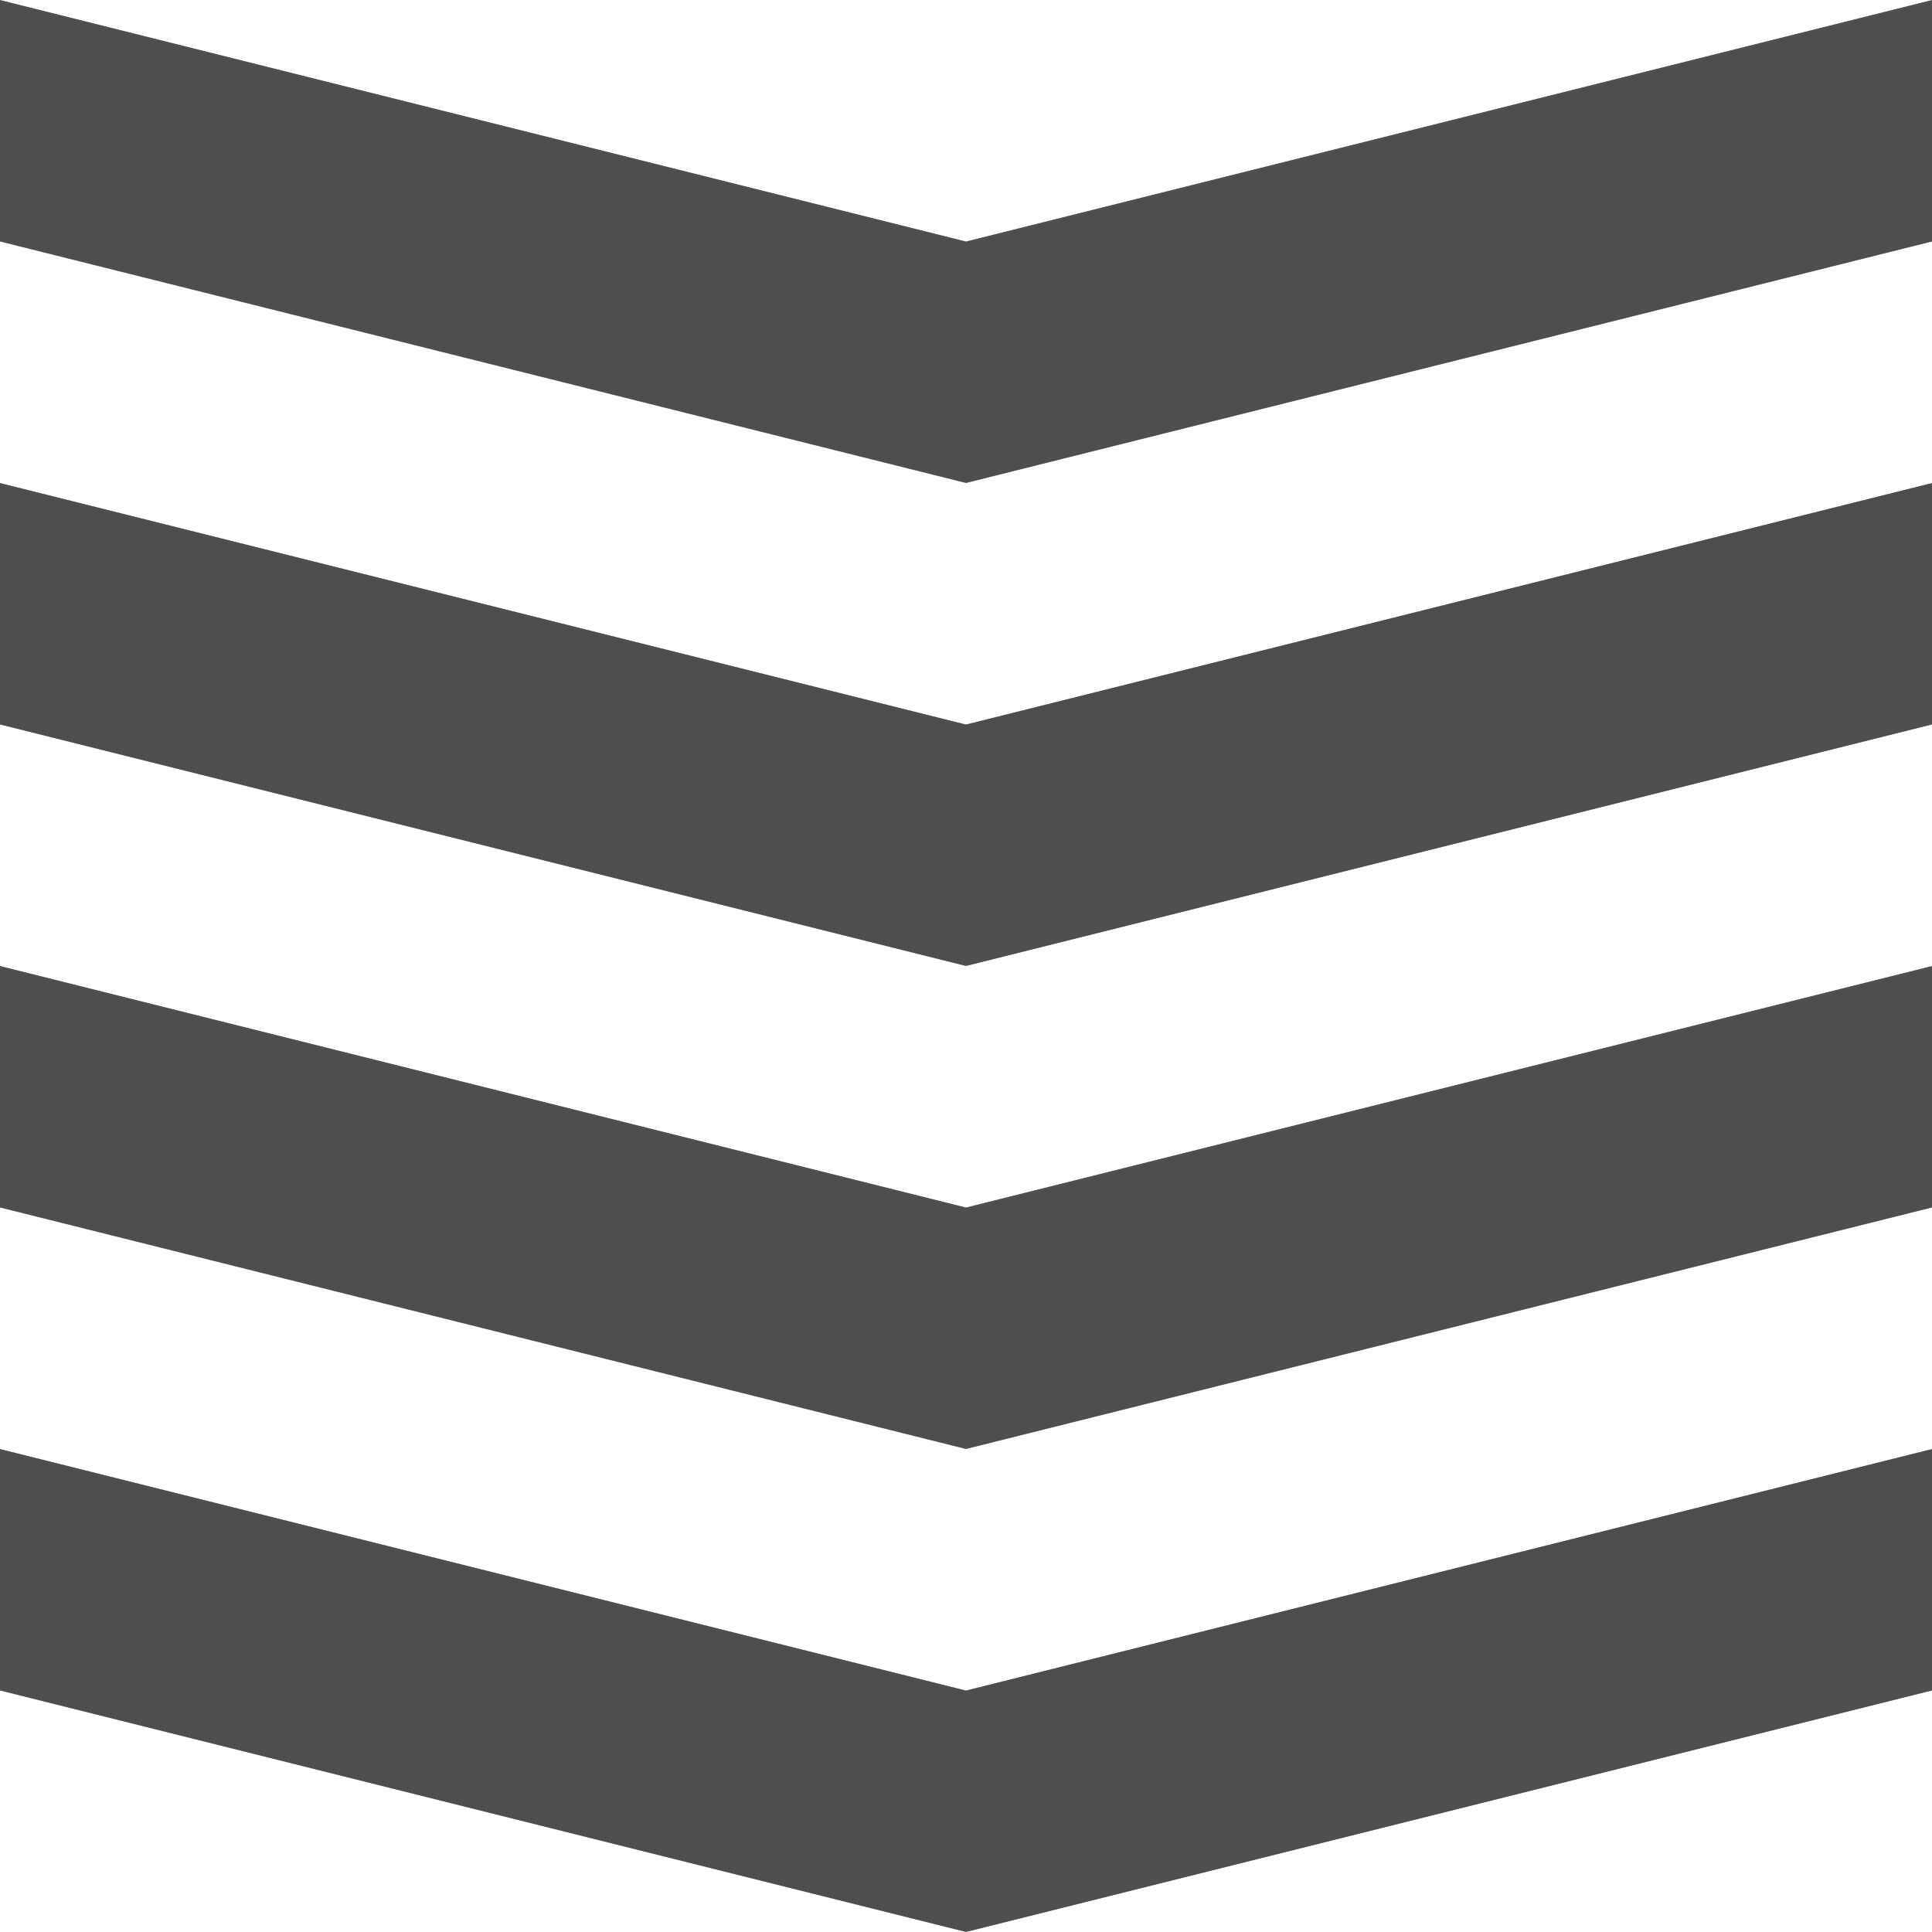
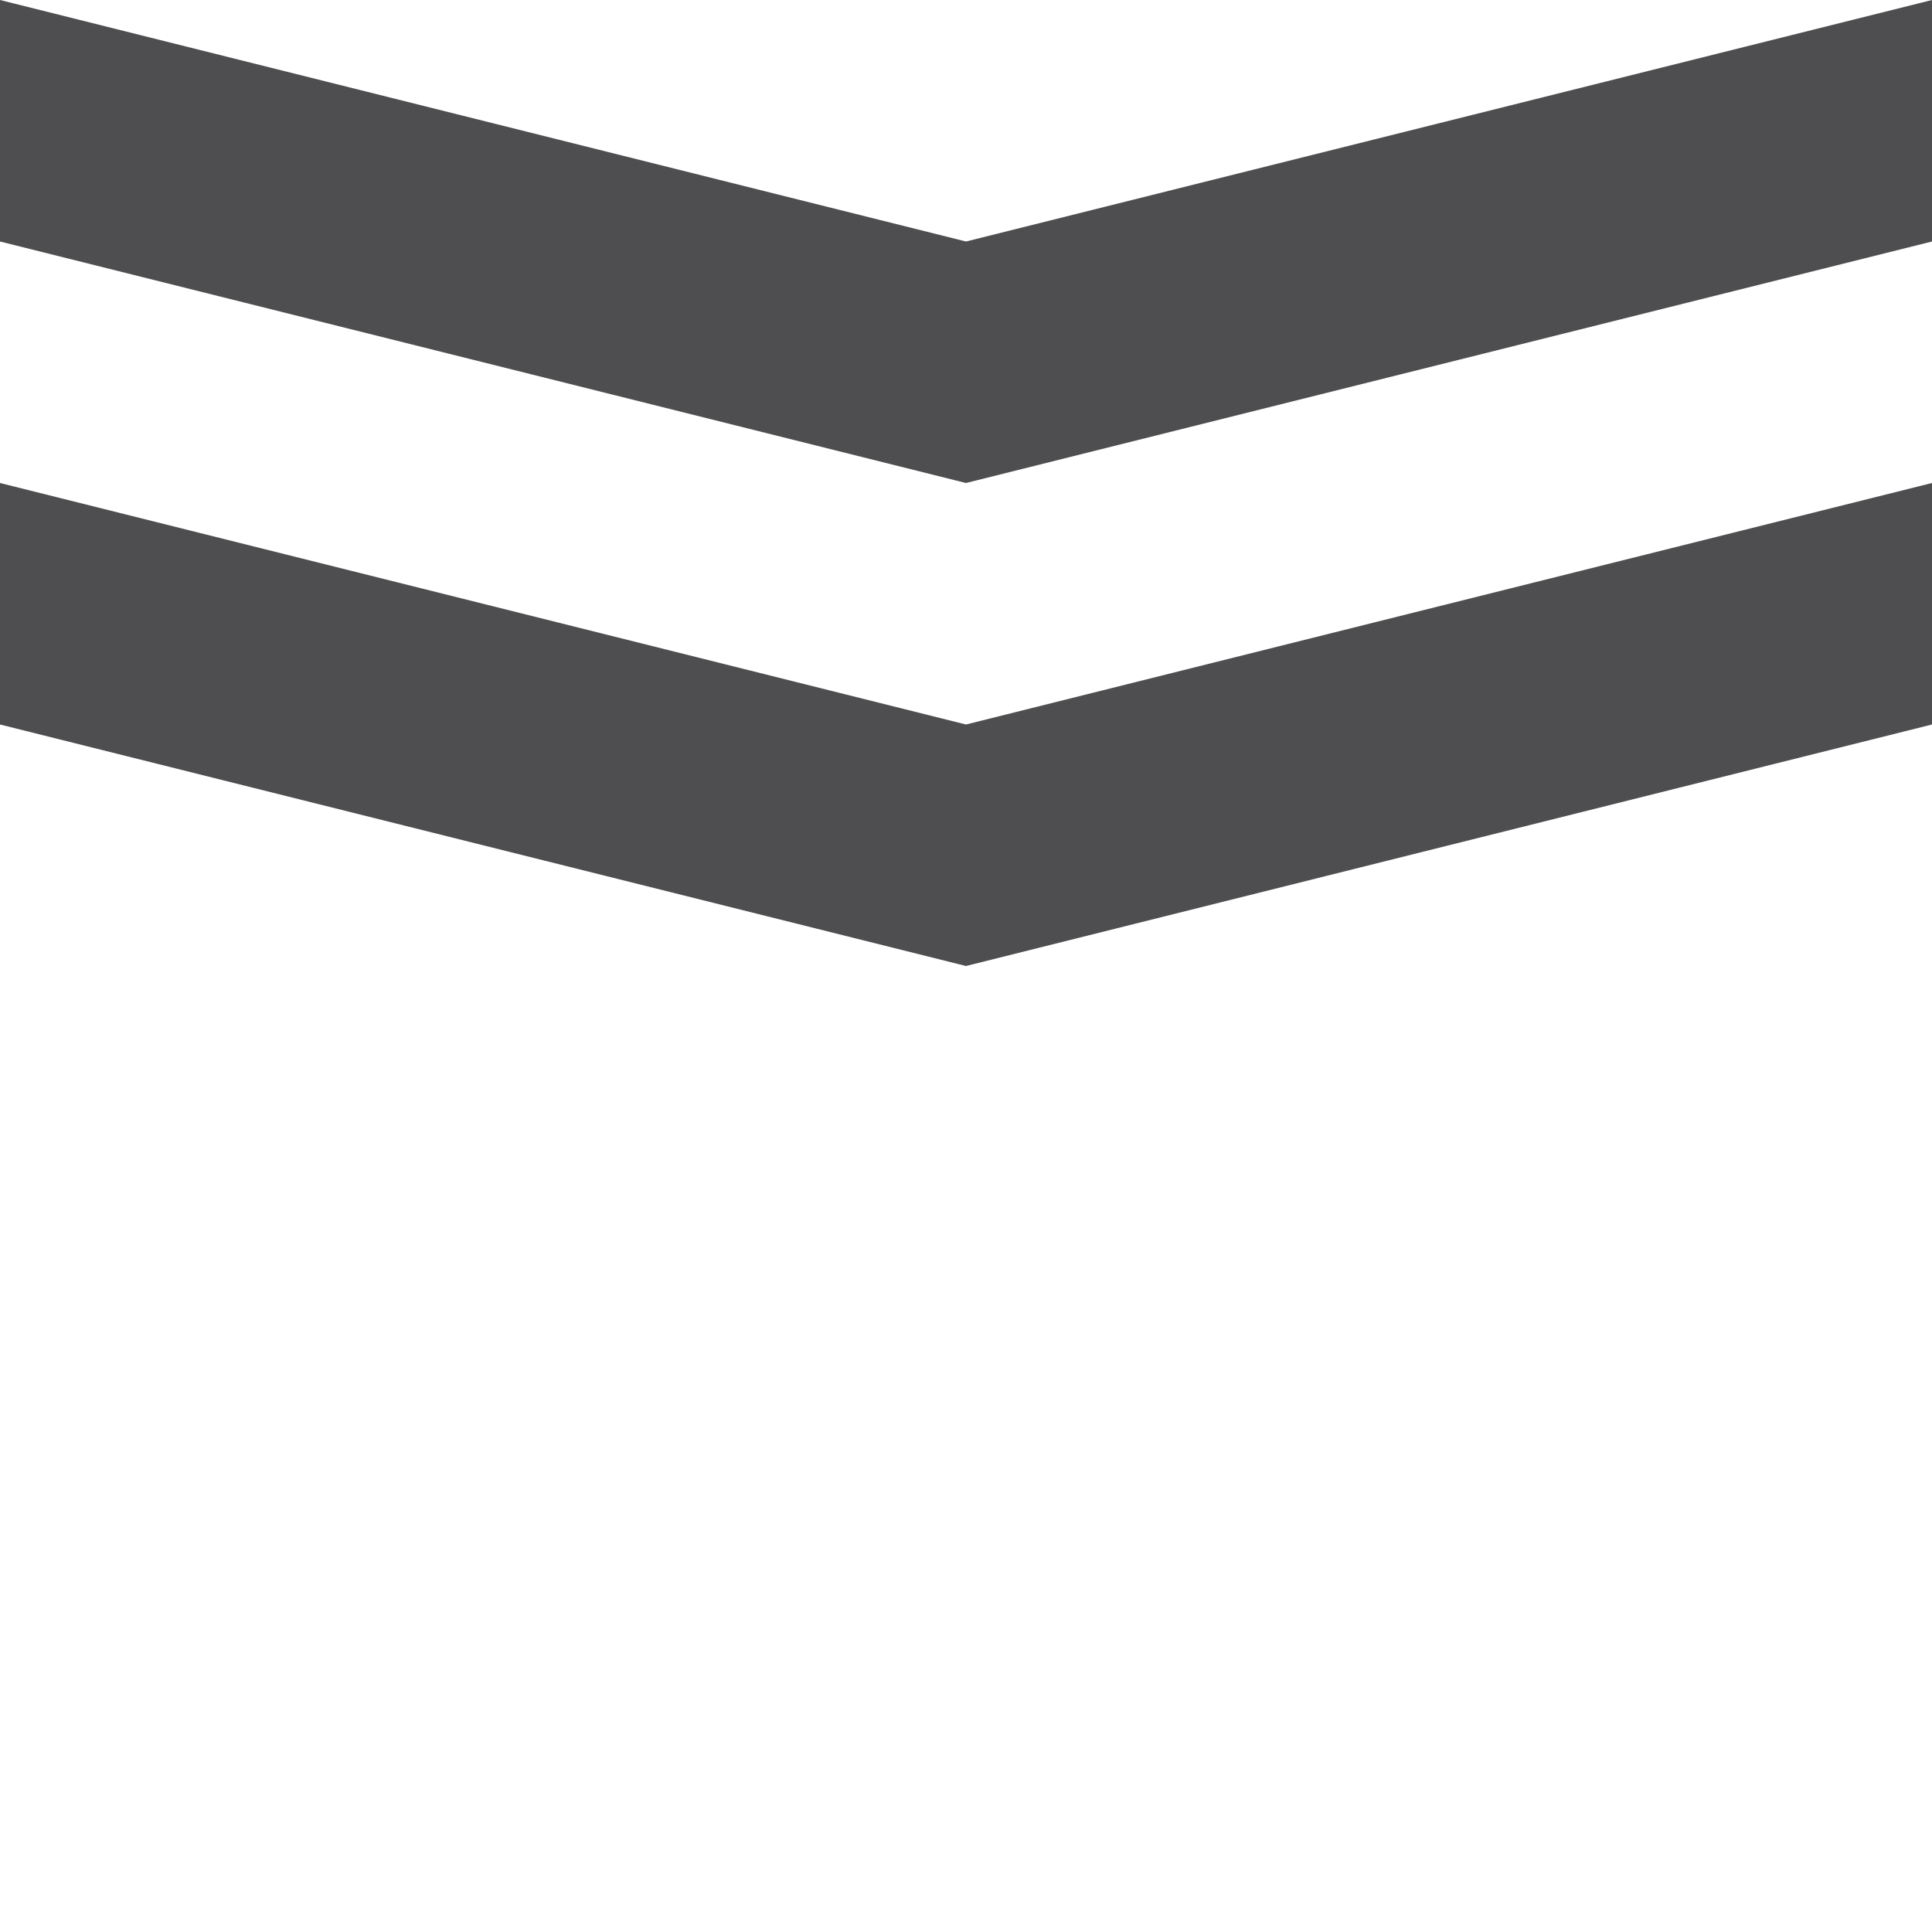
<svg xmlns="http://www.w3.org/2000/svg" height="32px" style="enable-background:new 0 0 32 32;" version="1.1" viewBox="0 0 32 32" width="32px" xml:space="preserve">
  <g id="Layer_1" />
  <g id="layers_x5F_alt">
    <g>
-       <polygon points="0,24 16,28 32,24 32,28 16,32 0,28   " style="fill:#4E4E50;" />
-       <polygon points="0,16 16,20 32,16 32,20 16,24 0,20   " style="fill:#4E4E50;" />
      <polygon points="0,8 16,12 32,8 32,12 16,16 0,12   " style="fill:#4E4E50;" />
      <polygon points="0,0 16,4 32,0 32,4 16,8 0,4   " style="fill:#4E4E50;" />
    </g>
  </g>
</svg>